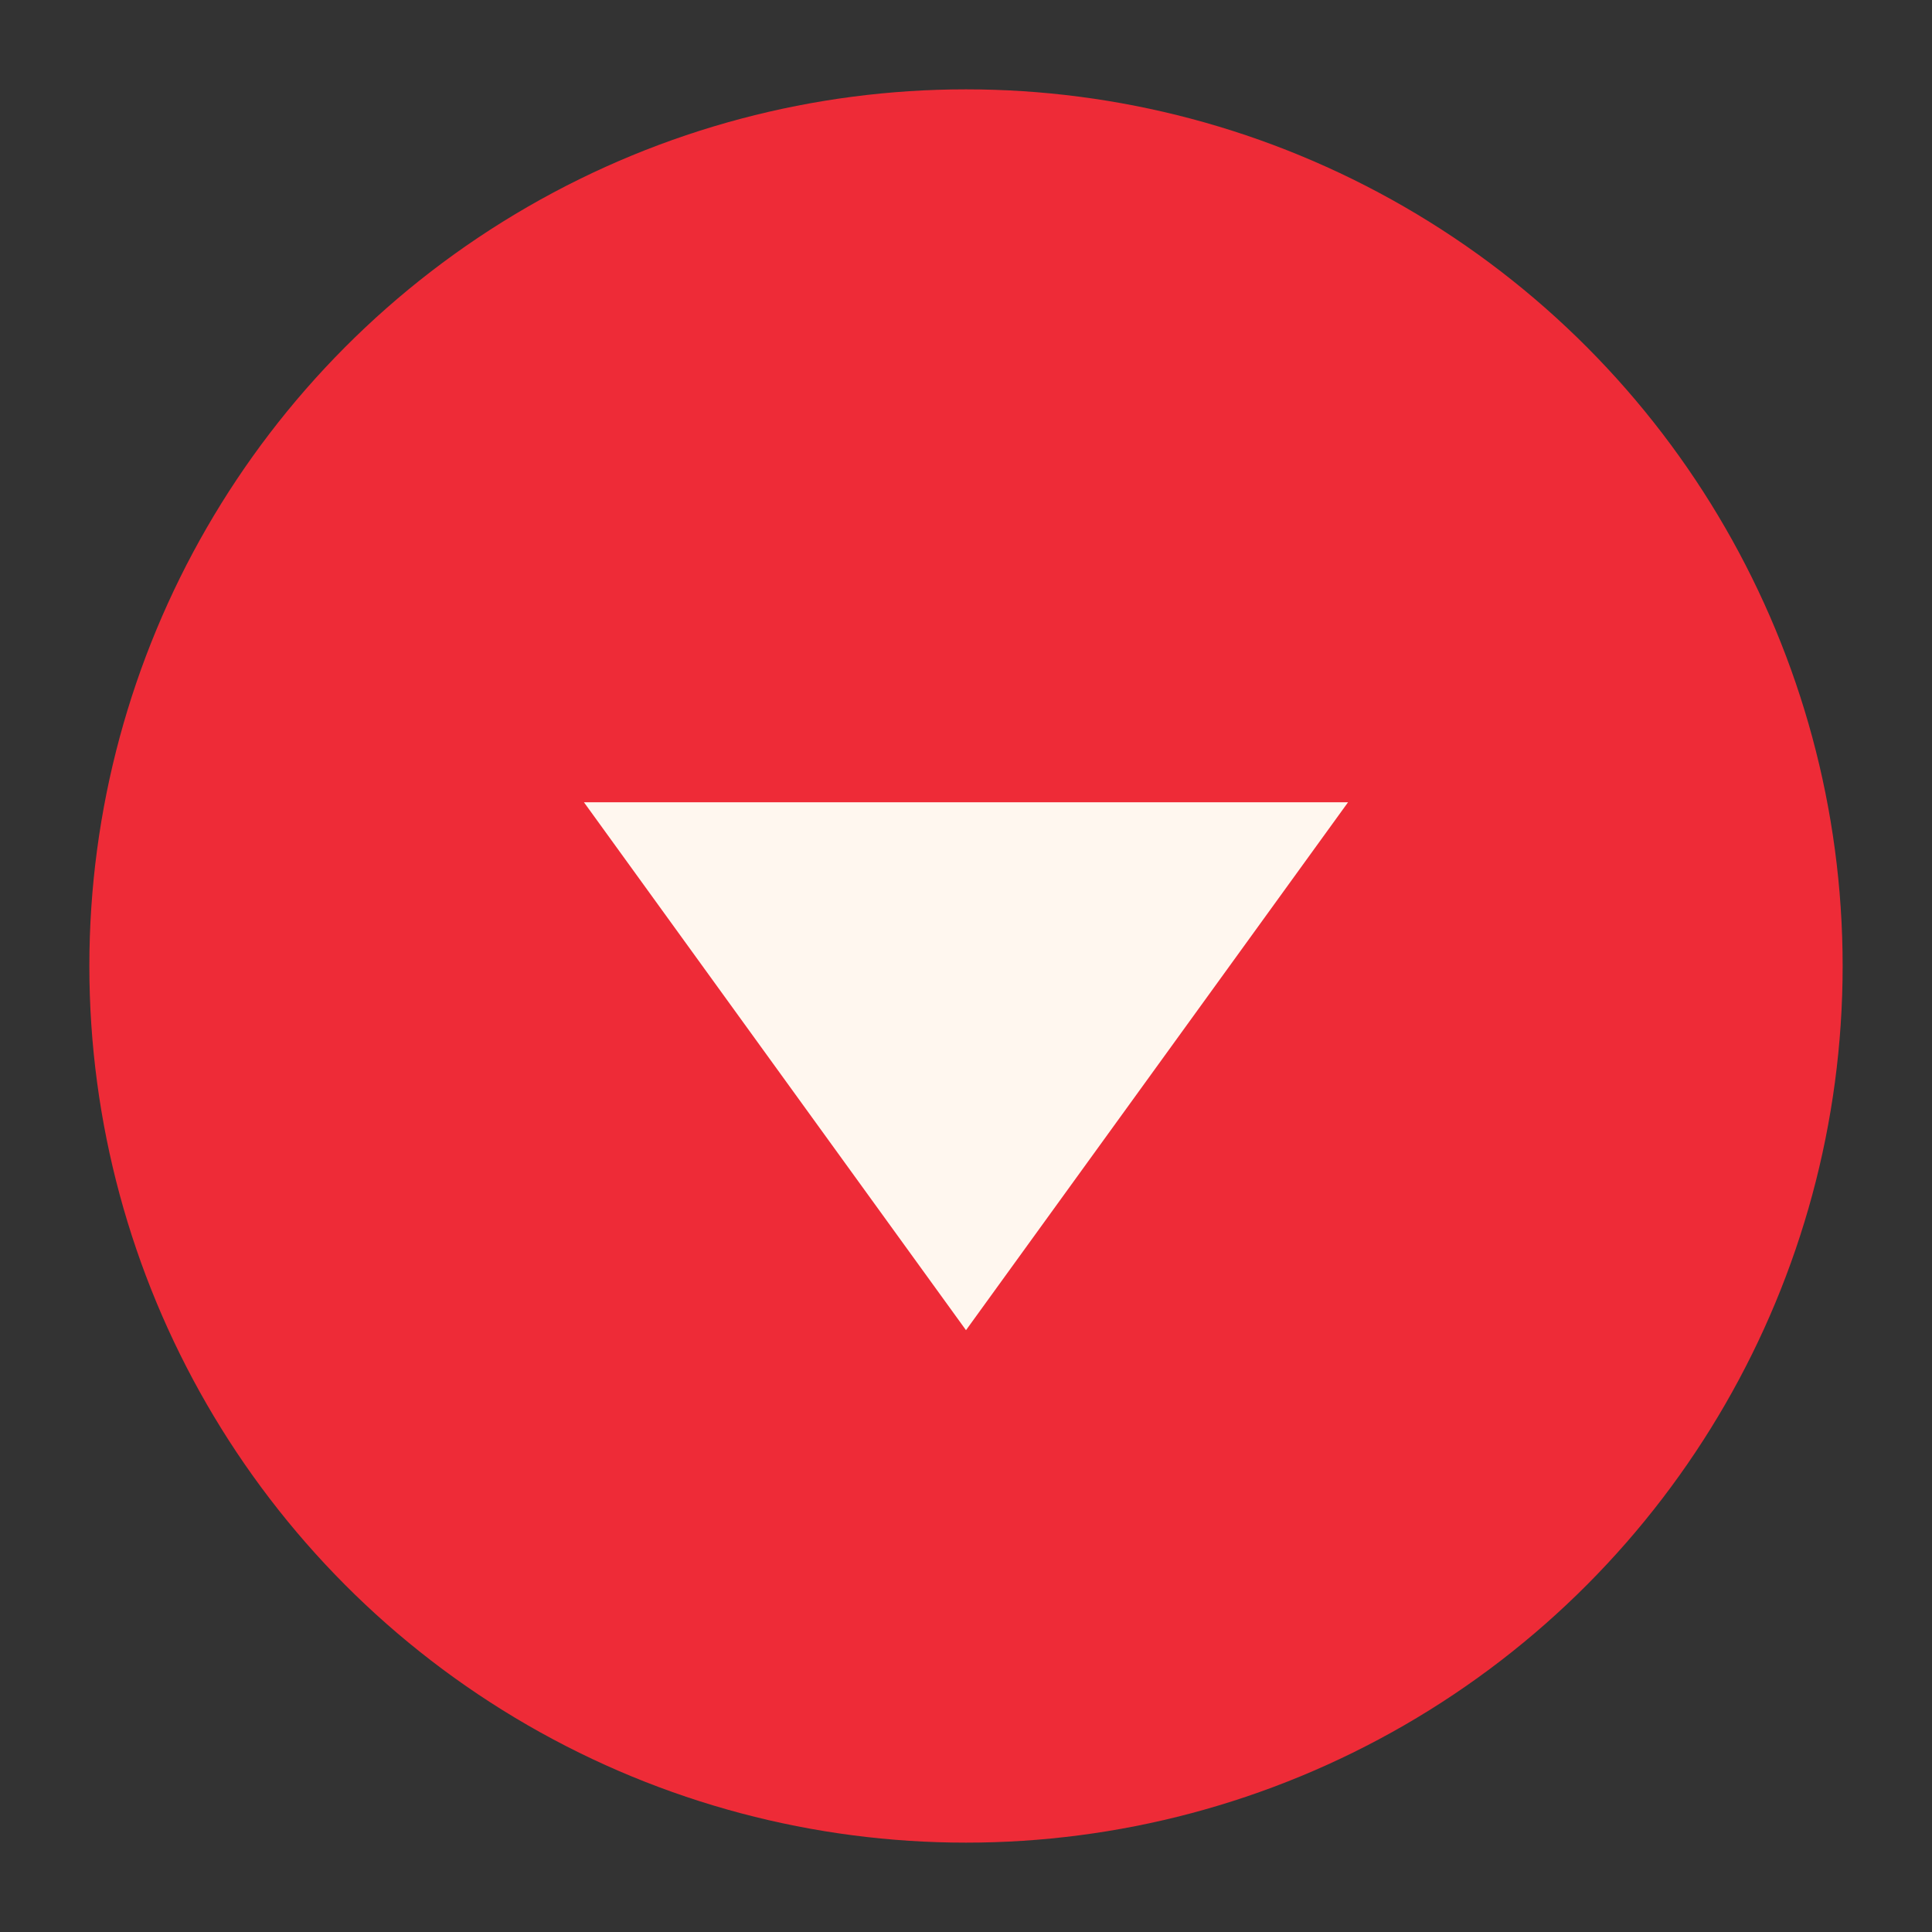
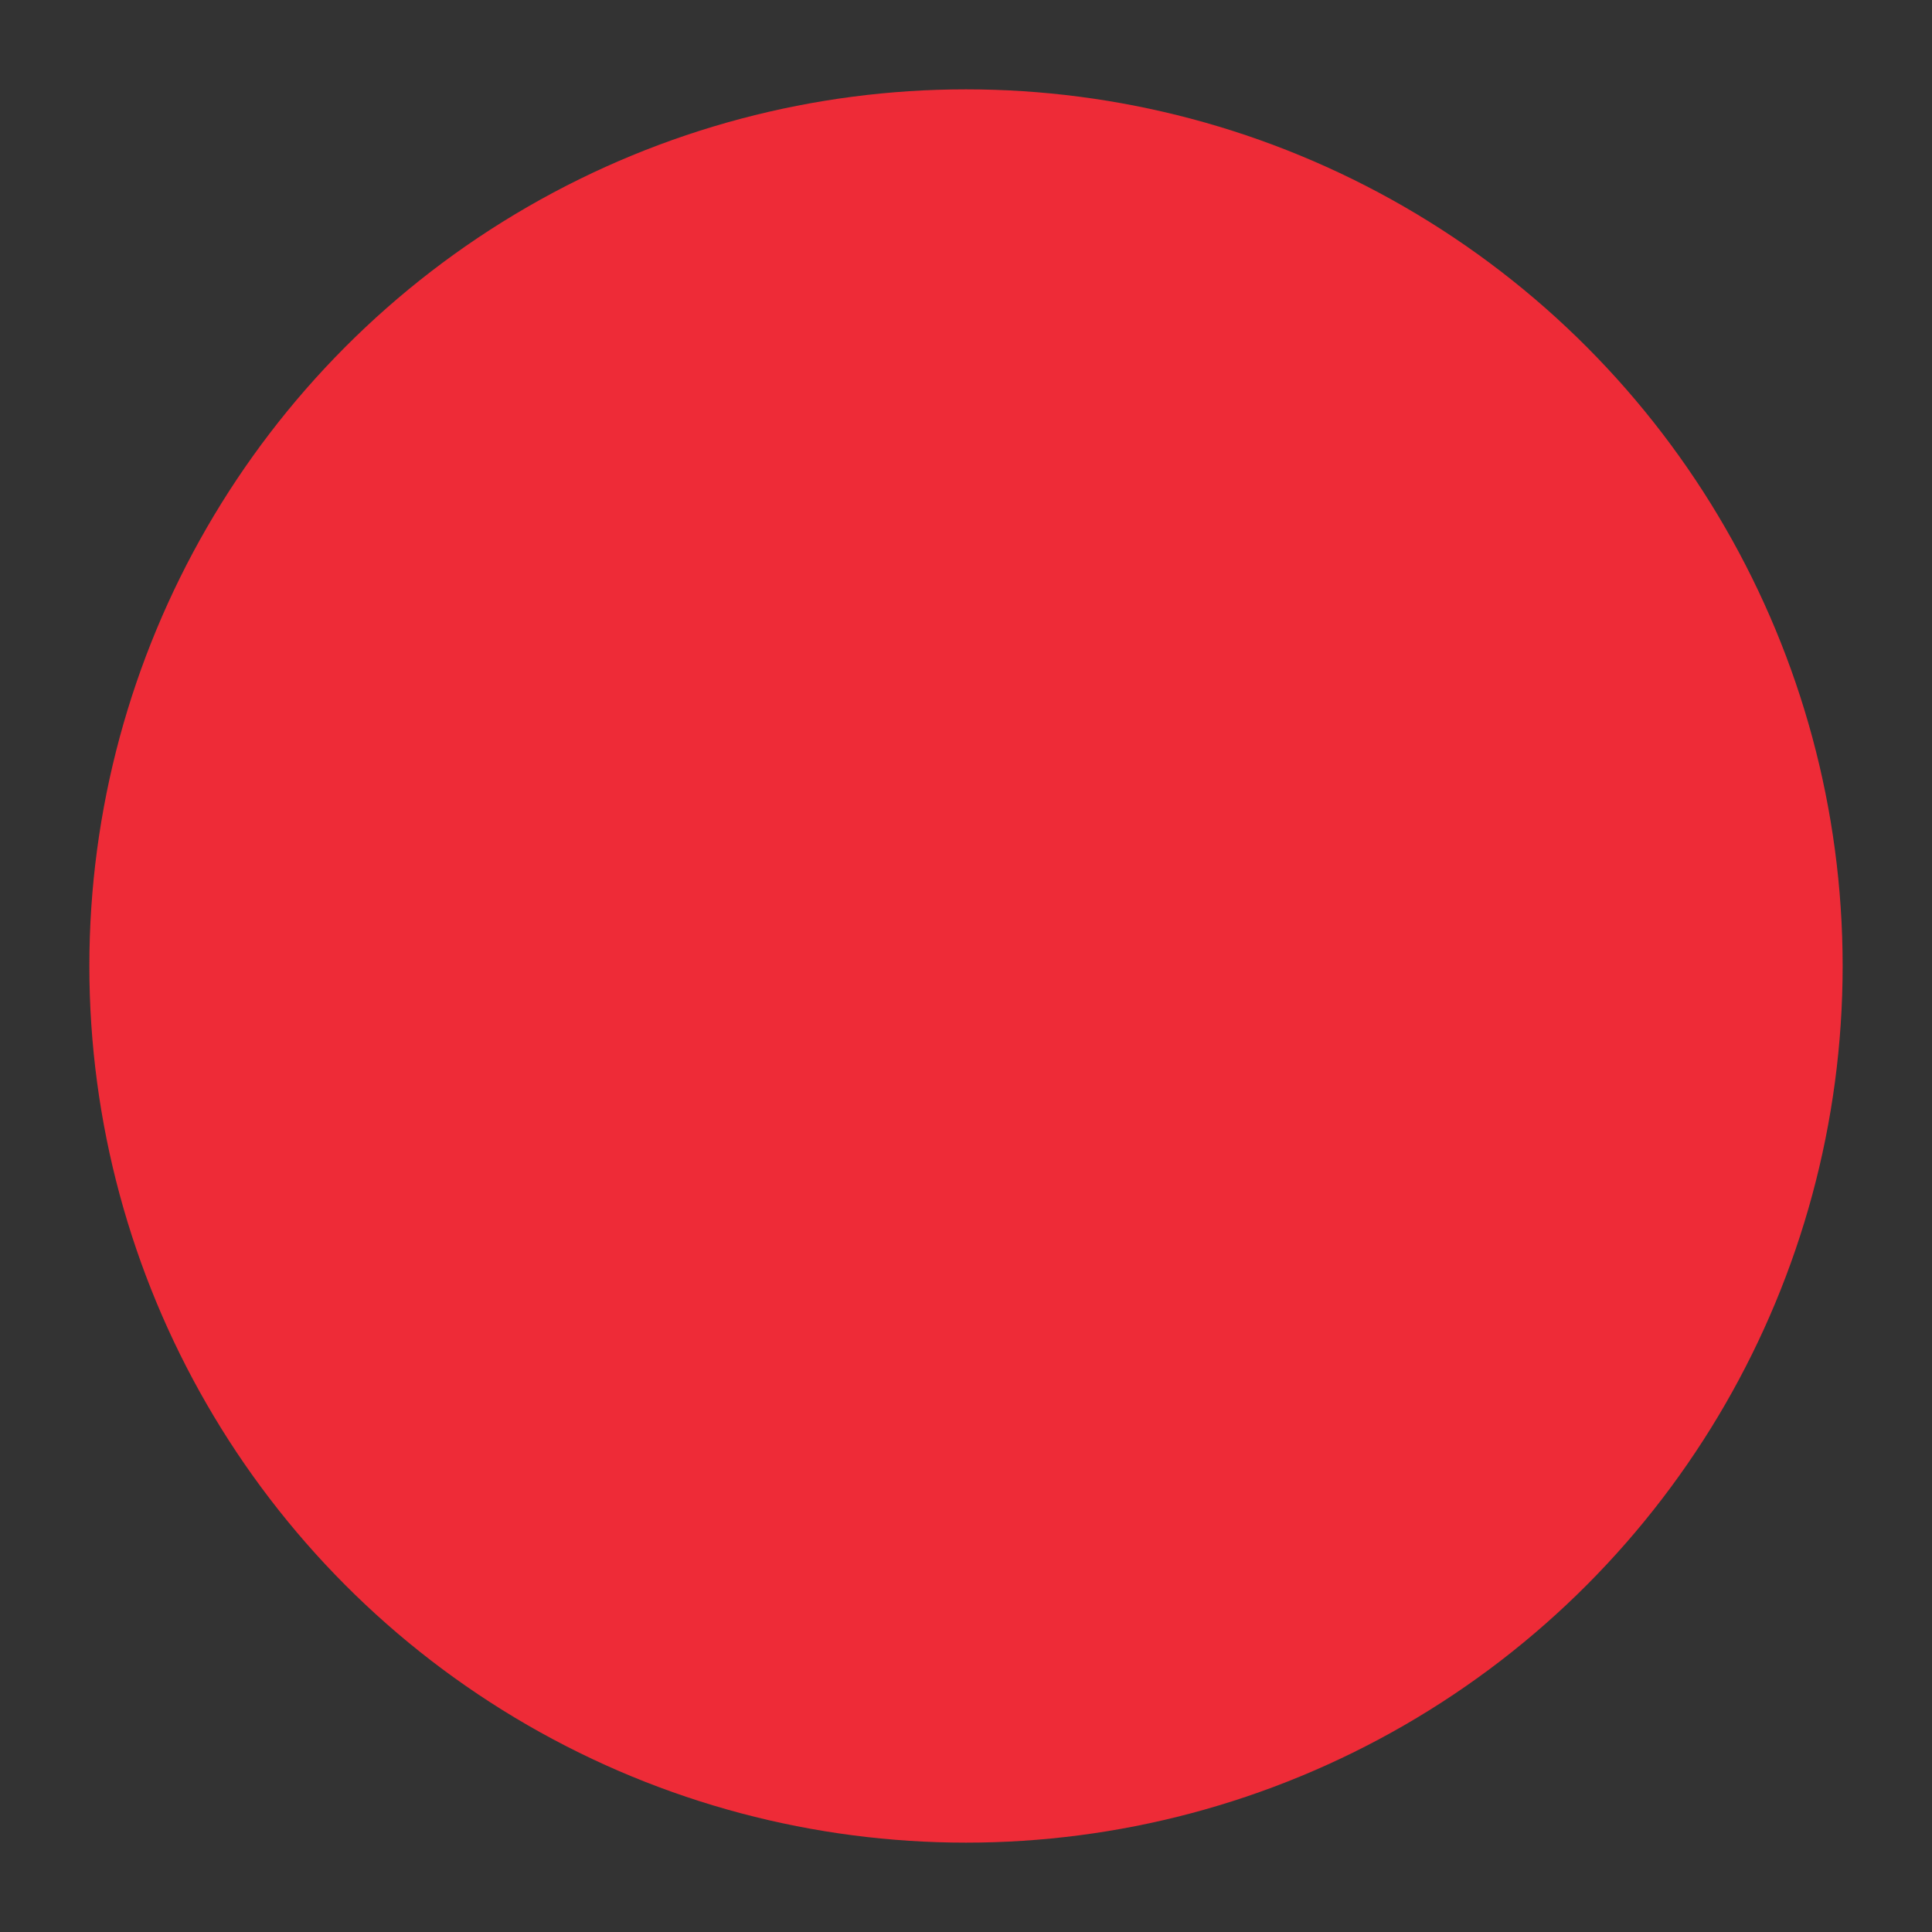
<svg xmlns="http://www.w3.org/2000/svg" id="Layer_1" data-name="Layer 1" viewBox="0 0 40 40">
  <rect x="0" y="0" width="40" height="40" fill="#333333" stroke="none" />
  <defs>
    <style>
      .cls-1 {
        fill: #ee2b37;
      }

      .cls-2 {
        fill: #fff7ef;
      }
    </style>
  </defs>
  <circle class="cls-1" cx="20" cy="20" r="18.15" />
-   <polygon class="cls-2" points="20 27.54 27.91 16.61 12.09 16.61 20 27.54" />
</svg>